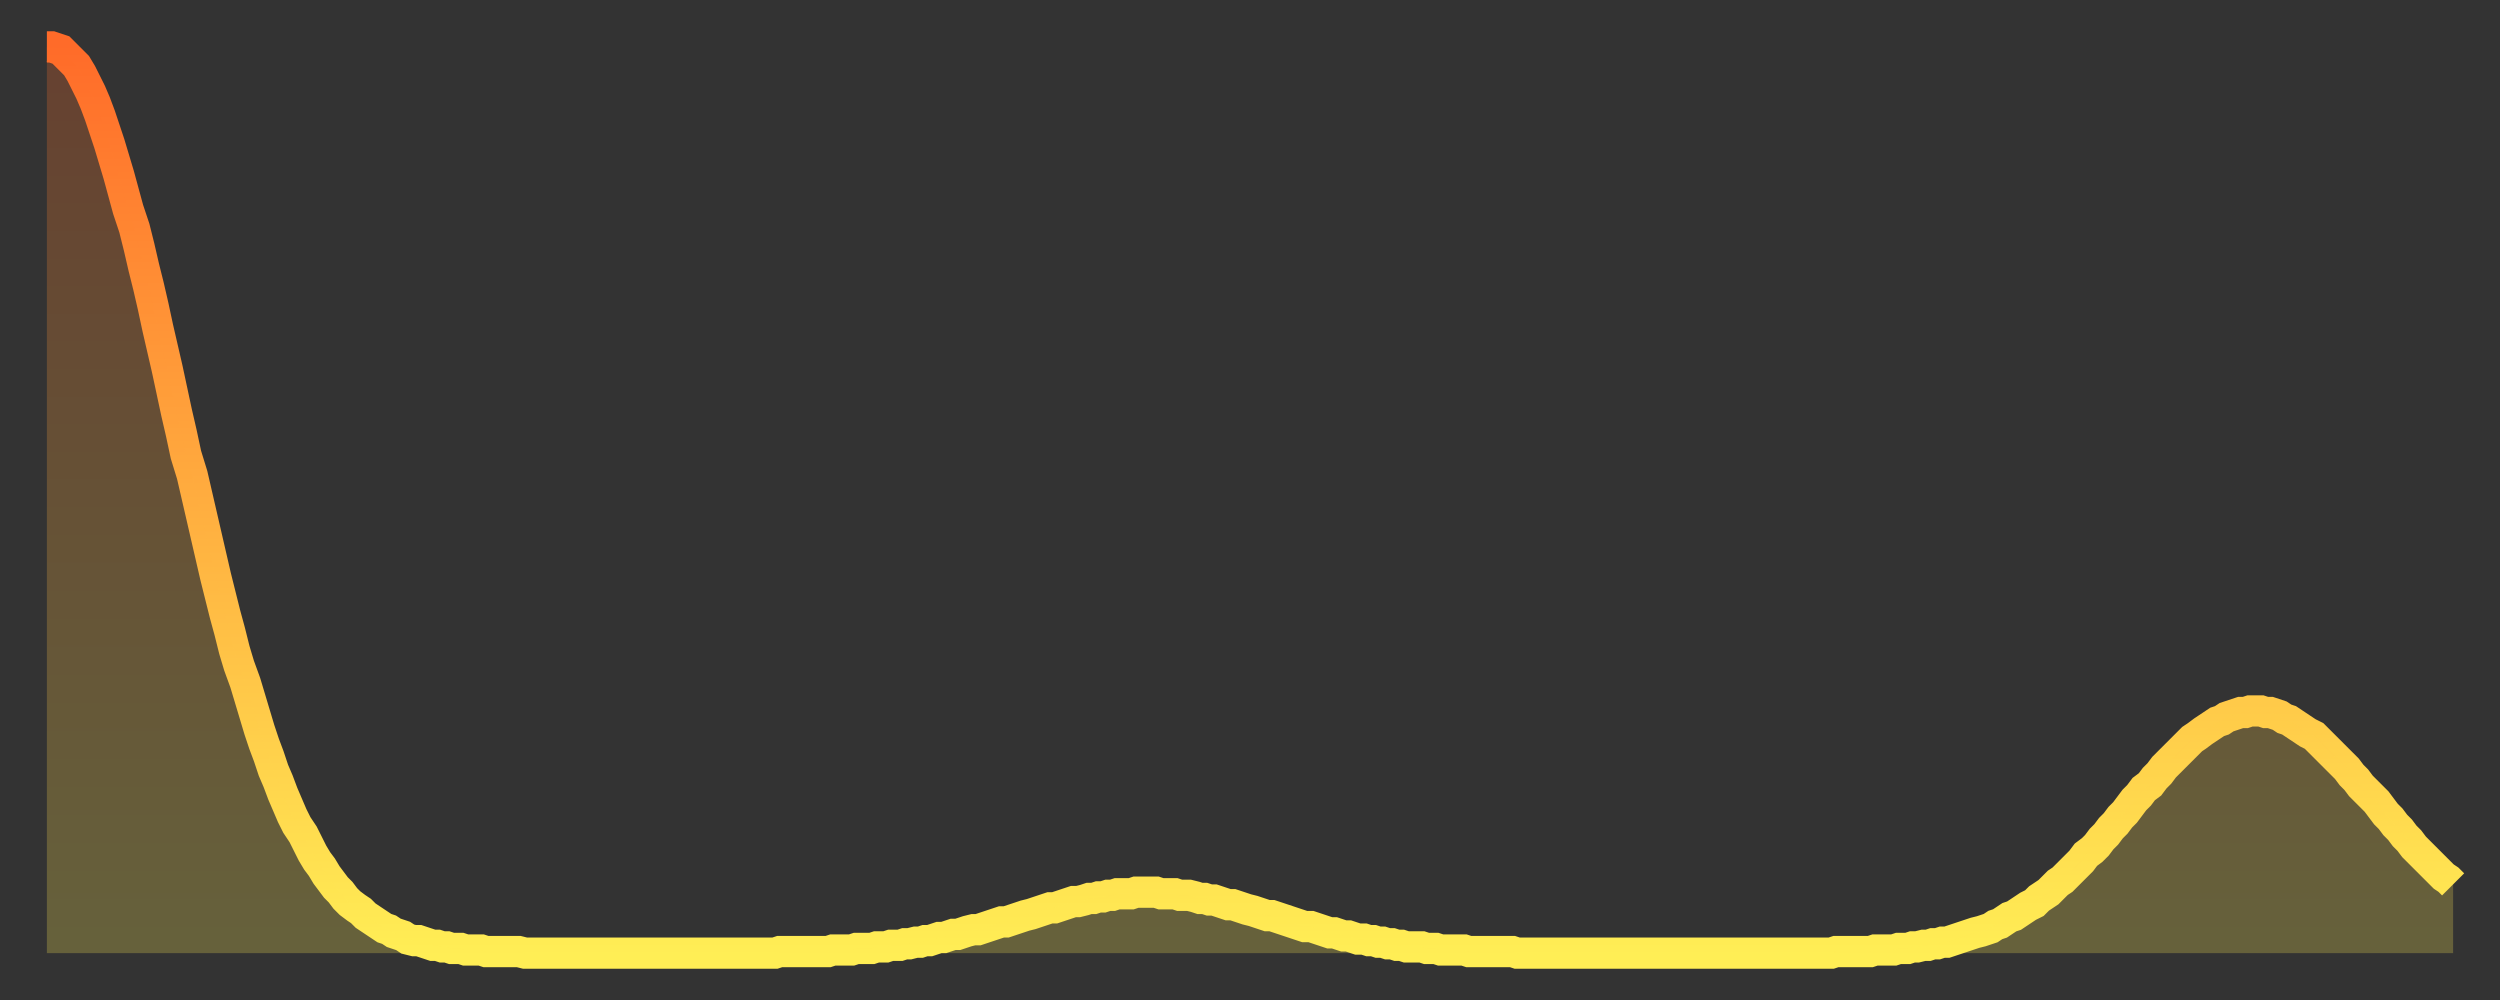
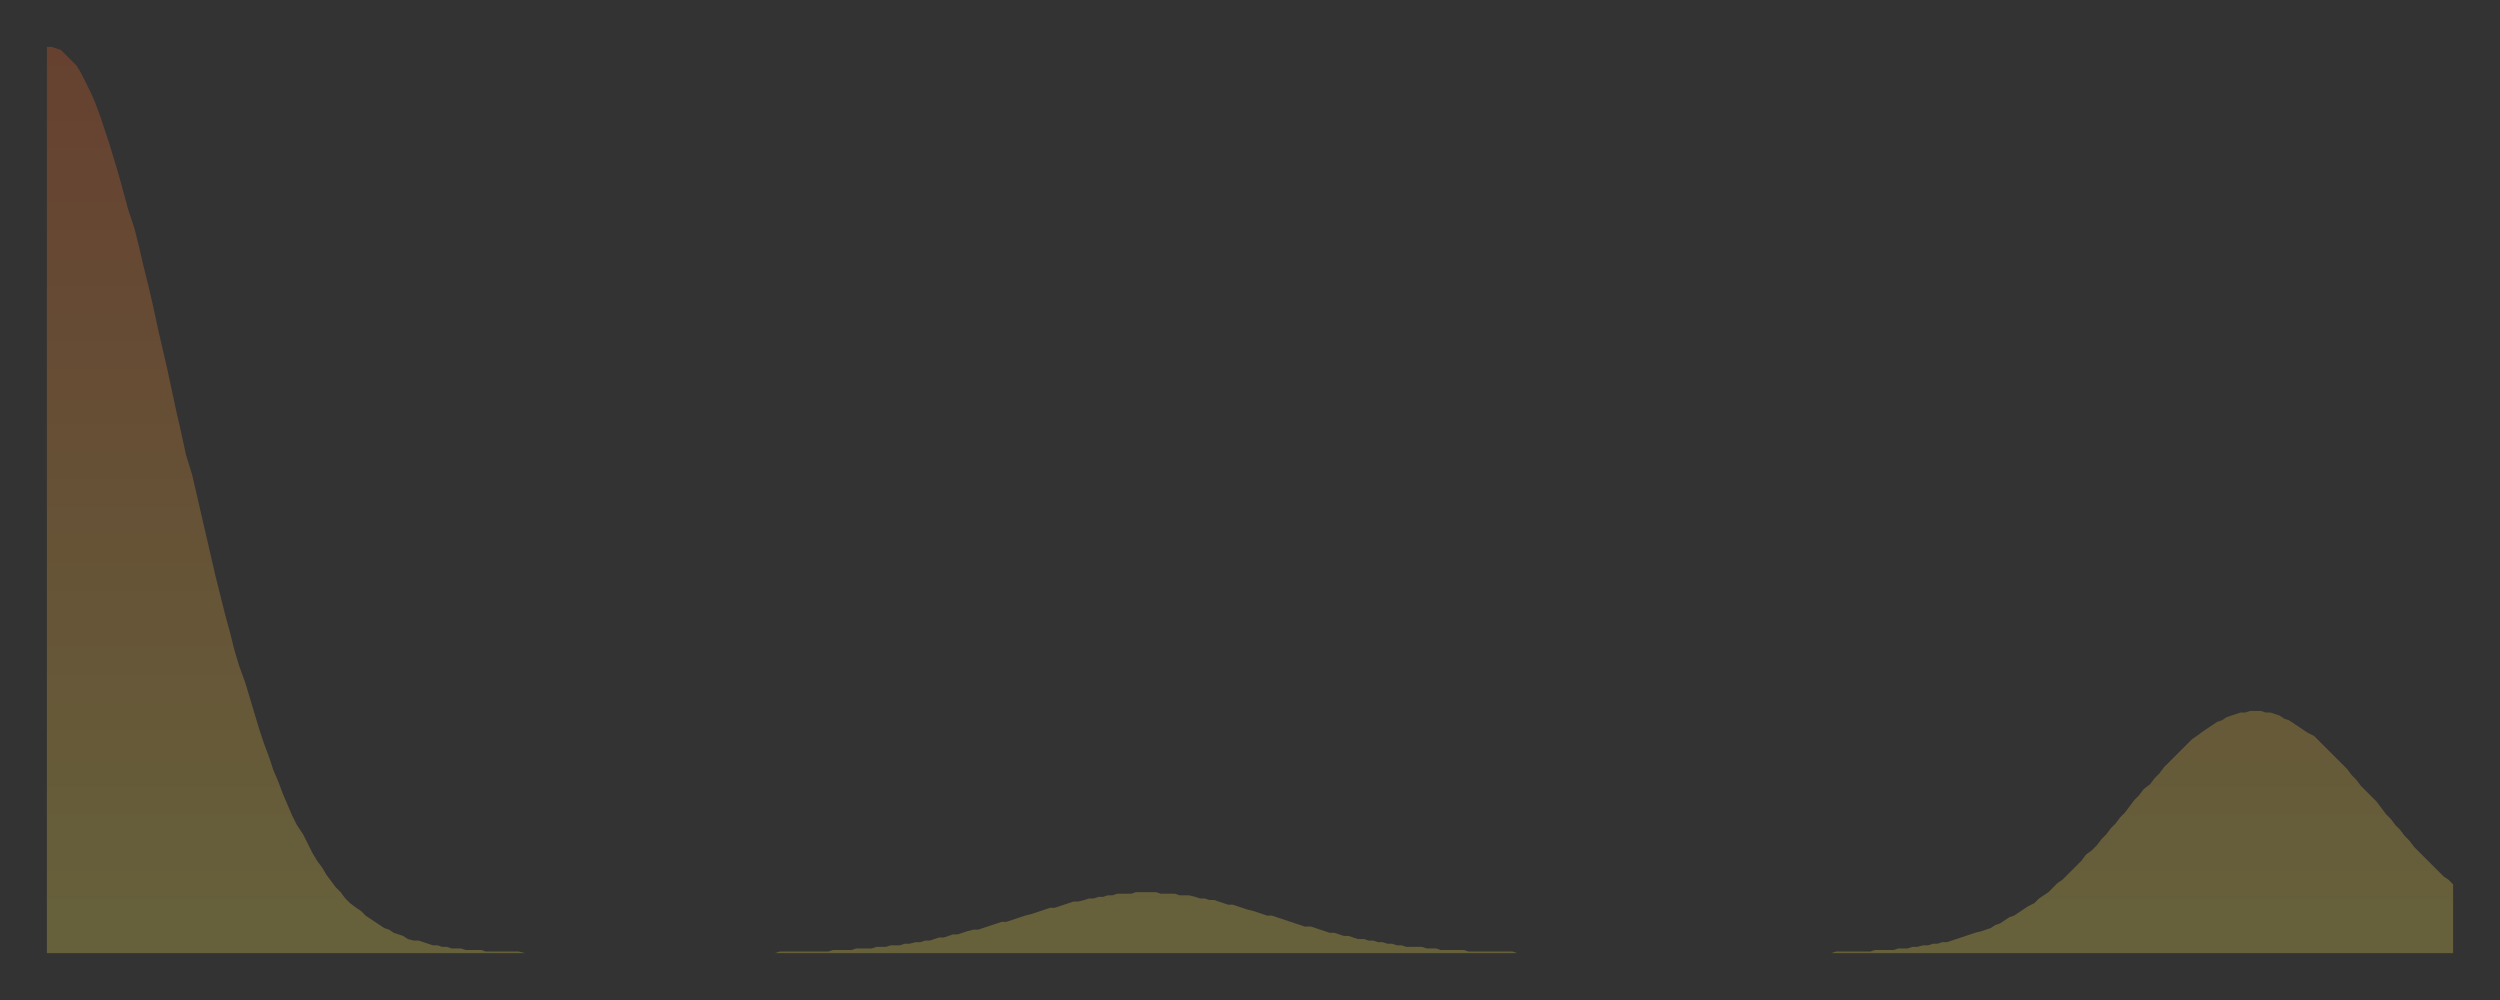
<svg xmlns="http://www.w3.org/2000/svg" baseProfile="full" height="64" version="1.1" width="160">
  <rect width="100%" height="100%" fill="#333333" stroke="none" />
  <defs>
    <linearGradient id="id132638" x1="0" x2="0" y1="0" y2="1">
      <stop offset="0%" stop-color="#ff6b29" />
      <stop offset="50%" stop-color="#ffad3f" />
      <stop offset="100%" stop-color="#ffee55" />
    </linearGradient>
  </defs>
  <g transform="translate(3,3)">
    <g>
-       <path d="M 0.0 0.0 0.3 0.0 0.6 0.1 0.9 0.2 1.2 0.5 1.5 0.8 1.9 1.2 2.2 1.7 2.5 2.3 2.8 2.9 3.1 3.6 3.4 4.4 3.7 5.3 4.0 6.2 4.3 7.2 4.6 8.2 4.9 9.3 5.2 10.4 5.6 11.6 5.9 12.8 6.2 14.1 6.5 15.3 6.8 16.6 7.1 18.0 7.4 19.3 7.7 20.6 8.0 22.0 8.3 23.4 8.6 24.7 8.9 26.1 9.3 27.4 9.6 28.7 9.9 30.0 10.2 31.3 10.5 32.6 10.8 33.9 11.1 35.1 11.4 36.3 11.7 37.4 12.0 38.6 12.3 39.6 12.7 40.7 13.0 41.7 13.3 42.7 13.6 43.7 13.9 44.6 14.2 45.4 14.5 46.3 14.8 47.0 15.1 47.8 15.4 48.5 15.7 49.2 16.0 49.8 16.4 50.4 16.7 51.0 17.0 51.6 17.3 52.1 17.6 52.5 17.9 53.0 18.2 53.4 18.5 53.8 18.8 54.1 19.1 54.5 19.4 54.8 19.8 55.1 20.1 55.3 20.4 55.6 20.7 55.8 21.0 56.0 21.3 56.2 21.6 56.4 21.9 56.5 22.2 56.7 22.5 56.8 22.8 56.9 23.1 57.1 23.5 57.2 23.8 57.2 24.1 57.3 24.4 57.4 24.7 57.5 25.0 57.5 25.3 57.6 25.6 57.6 25.9 57.7 26.2 57.7 26.5 57.7 26.8 57.8 27.2 57.8 27.5 57.8 27.8 57.8 28.1 57.9 28.4 57.9 28.7 57.9 29.0 57.9 29.3 57.9 29.6 57.9 29.9 57.9 30.2 57.9 30.6 58.0 30.9 58.0 31.2 58.0 31.5 58.0 31.8 58.0 32.1 58.0 32.4 58.0 32.7 58.0 33.0 58.0 33.3 58.0 33.6 58.0 33.9 58.0 34.3 58.0 34.6 58.0 34.9 58.0 35.2 58.0 35.5 58.0 35.8 58.0 36.1 58.0 36.4 58.0 36.7 58.0 37.0 58.0 37.3 58.0 37.7 58.0 38.0 58.0 38.3 58.0 38.6 58.0 38.9 58.0 39.2 58.0 39.5 58.0 39.8 58.0 40.1 58.0 40.4 58.0 40.7 58.0 41.0 58.0 41.4 58.0 41.7 58.0 42.0 58.0 42.3 58.0 42.6 58.0 42.9 58.0 43.2 58.0 43.5 58.0 43.8 58.0 44.1 58.0 44.4 58.0 44.7 58.0 45.1 58.0 45.4 58.0 45.7 58.0 46.0 58.0 46.3 58.0 46.6 58.0 46.9 57.9 47.2 57.9 47.5 57.9 47.8 57.9 48.1 57.9 48.5 57.9 48.8 57.9 49.1 57.9 49.4 57.9 49.7 57.9 50.0 57.9 50.3 57.8 50.6 57.8 50.9 57.8 51.2 57.8 51.5 57.8 51.8 57.7 52.2 57.7 52.5 57.7 52.8 57.7 53.1 57.6 53.4 57.6 53.7 57.6 54.0 57.5 54.3 57.5 54.6 57.5 54.9 57.4 55.2 57.4 55.6 57.3 55.9 57.3 56.2 57.2 56.5 57.2 56.8 57.1 57.1 57.0 57.4 57.0 57.7 56.9 58.0 56.8 58.3 56.8 58.6 56.7 58.9 56.6 59.3 56.5 59.6 56.5 59.9 56.4 60.2 56.3 60.5 56.2 60.8 56.1 61.1 56.0 61.4 56.0 61.7 55.9 62.0 55.8 62.3 55.7 62.6 55.6 63.0 55.5 63.3 55.4 63.6 55.3 63.9 55.2 64.2 55.1 64.5 55.1 64.8 55.0 65.1 54.9 65.4 54.8 65.7 54.7 66.0 54.7 66.4 54.6 66.7 54.5 67.0 54.5 67.3 54.4 67.6 54.4 67.9 54.3 68.2 54.3 68.5 54.2 68.8 54.2 69.1 54.2 69.4 54.2 69.7 54.1 70.1 54.1 70.4 54.1 70.7 54.1 71.0 54.1 71.3 54.2 71.6 54.2 71.9 54.2 72.2 54.2 72.5 54.3 72.8 54.3 73.1 54.3 73.5 54.4 73.8 54.5 74.1 54.5 74.4 54.6 74.7 54.6 75.0 54.7 75.3 54.8 75.6 54.9 75.9 54.9 76.2 55.0 76.5 55.1 76.8 55.2 77.2 55.3 77.5 55.4 77.8 55.5 78.1 55.6 78.4 55.6 78.7 55.7 79.0 55.8 79.3 55.9 79.6 56.0 79.9 56.1 80.2 56.2 80.5 56.3 80.9 56.3 81.2 56.4 81.5 56.5 81.8 56.6 82.1 56.7 82.4 56.7 82.7 56.8 83.0 56.9 83.3 56.9 83.6 57.0 83.9 57.1 84.3 57.1 84.6 57.2 84.9 57.2 85.2 57.3 85.5 57.3 85.8 57.4 86.1 57.4 86.4 57.5 86.7 57.5 87.0 57.6 87.3 57.6 87.6 57.6 88.0 57.6 88.3 57.7 88.6 57.7 88.9 57.7 89.2 57.8 89.5 57.8 89.8 57.8 90.1 57.8 90.4 57.8 90.7 57.8 91.0 57.9 91.4 57.9 91.7 57.9 92.0 57.9 92.3 57.9 92.6 57.9 92.9 57.9 93.2 57.9 93.5 57.9 93.8 57.9 94.1 58.0 94.4 58.0 94.7 58.0 95.1 58.0 95.4 58.0 95.7 58.0 96.0 58.0 96.3 58.0 96.6 58.0 96.9 58.0 97.2 58.0 97.5 58.0 97.8 58.0 98.1 58.0 98.4 58.0 98.8 58.0 99.1 58.0 99.4 58.0 99.7 58.0 100.0 58.0 100.3 58.0 100.6 58.0 100.9 58.0 101.2 58.0 101.5 58.0 101.8 58.0 102.2 58.0 102.5 58.0 102.8 58.0 103.1 58.0 103.4 58.0 103.7 58.0 104.0 58.0 104.3 58.0 104.6 58.0 104.9 58.0 105.2 58.0 105.5 58.0 105.9 58.0 106.2 58.0 106.5 58.0 106.8 58.0 107.1 58.0 107.4 58.0 107.7 58.0 108.0 58.0 108.3 58.0 108.6 58.0 108.9 58.0 109.3 58.0 109.6 58.0 109.9 58.0 110.2 58.0 110.5 58.0 110.8 58.0 111.1 58.0 111.4 58.0 111.7 58.0 112.0 58.0 112.3 58.0 112.6 58.0 113.0 58.0 113.3 58.0 113.6 58.0 113.9 58.0 114.2 58.0 114.5 57.9 114.8 57.9 115.1 57.9 115.4 57.9 115.7 57.9 116.0 57.9 116.3 57.9 116.7 57.9 117.0 57.8 117.3 57.8 117.6 57.8 117.9 57.8 118.2 57.8 118.5 57.7 118.8 57.7 119.1 57.7 119.4 57.6 119.7 57.6 120.1 57.5 120.4 57.5 120.7 57.4 121.0 57.4 121.3 57.3 121.6 57.3 121.9 57.2 122.2 57.1 122.5 57.0 122.8 56.9 123.1 56.8 123.4 56.7 123.8 56.6 124.1 56.5 124.4 56.4 124.7 56.2 125.0 56.1 125.3 55.9 125.6 55.7 125.9 55.6 126.2 55.4 126.5 55.2 126.8 55.0 127.2 54.8 127.5 54.5 127.8 54.3 128.1 54.1 128.4 53.8 128.7 53.5 129.0 53.3 129.3 53.0 129.6 52.7 129.9 52.4 130.2 52.1 130.5 51.7 130.9 51.4 131.2 51.1 131.5 50.7 131.8 50.4 132.1 50.0 132.4 49.7 132.7 49.3 133.0 49.0 133.3 48.6 133.6 48.2 133.9 47.9 134.2 47.5 134.6 47.2 134.9 46.8 135.2 46.5 135.5 46.1 135.8 45.8 136.1 45.5 136.4 45.2 136.7 44.9 137.0 44.6 137.3 44.3 137.6 44.1 138.0 43.8 138.3 43.6 138.6 43.4 138.9 43.2 139.2 43.1 139.5 42.9 139.8 42.8 140.1 42.7 140.4 42.6 140.7 42.6 141.0 42.5 141.3 42.5 141.7 42.5 142.0 42.6 142.3 42.6 142.6 42.7 142.9 42.8 143.2 43.0 143.5 43.1 143.8 43.3 144.1 43.5 144.4 43.7 144.7 43.9 145.1 44.1 145.4 44.4 145.7 44.7 146.0 45.0 146.3 45.3 146.6 45.6 146.9 45.9 147.2 46.2 147.5 46.6 147.8 46.9 148.1 47.3 148.4 47.6 148.8 48.0 149.1 48.3 149.4 48.7 149.7 49.1 150.0 49.4 150.3 49.8 150.6 50.1 150.9 50.5 151.2 50.8 151.5 51.2 151.8 51.5 152.1 51.8 152.5 52.2 152.8 52.5 153.1 52.8 153.4 53.1 153.7 53.3 154.0 53.6" fill="none" id="graph-curve" opacity="1" stroke="url(#id132638)" stroke-width="2" />
      <path d="M 0 58 L 0.0 0.0 0.3 0.0 0.6 0.1 0.9 0.2 1.2 0.5 1.5 0.8 1.9 1.2 2.2 1.7 2.5 2.3 2.8 2.9 3.1 3.6 3.4 4.4 3.7 5.3 4.0 6.2 4.3 7.2 4.6 8.2 4.9 9.3 5.2 10.4 5.6 11.6 5.9 12.8 6.2 14.1 6.5 15.3 6.8 16.6 7.1 18.0 7.4 19.3 7.7 20.6 8.0 22.0 8.3 23.4 8.6 24.7 8.9 26.1 9.3 27.4 9.6 28.7 9.9 30.0 10.2 31.3 10.5 32.6 10.8 33.9 11.1 35.1 11.4 36.3 11.7 37.4 12.0 38.6 12.3 39.6 12.7 40.7 13.0 41.7 13.3 42.7 13.6 43.7 13.9 44.6 14.2 45.4 14.5 46.3 14.8 47.0 15.1 47.8 15.4 48.5 15.7 49.2 16.0 49.8 16.4 50.4 16.7 51.0 17.0 51.6 17.3 52.1 17.6 52.5 17.9 53.0 18.2 53.4 18.5 53.8 18.8 54.1 19.1 54.5 19.4 54.8 19.8 55.1 20.1 55.3 20.4 55.6 20.7 55.8 21.0 56.0 21.3 56.2 21.6 56.4 21.9 56.5 22.2 56.7 22.5 56.8 22.8 56.9 23.1 57.1 23.5 57.2 23.8 57.2 24.1 57.3 24.4 57.4 24.7 57.5 25.0 57.5 25.3 57.6 25.6 57.6 25.9 57.7 26.2 57.7 26.5 57.7 26.8 57.8 27.2 57.8 27.5 57.8 27.8 57.8 28.1 57.9 28.4 57.9 28.7 57.9 29.0 57.9 29.3 57.9 29.6 57.9 29.9 57.9 30.2 57.9 30.6 58.0 30.9 58.0 31.2 58.0 31.5 58.0 31.8 58.0 32.1 58.0 32.4 58.0 32.7 58.0 33.0 58.0 33.3 58.0 33.6 58.0 33.9 58.0 34.3 58.0 34.6 58.0 34.9 58.0 35.2 58.0 35.5 58.0 35.8 58.0 36.1 58.0 36.4 58.0 36.7 58.0 37.0 58.0 37.3 58.0 37.7 58.0 38.0 58.0 38.3 58.0 38.6 58.0 38.9 58.0 39.2 58.0 39.5 58.0 39.8 58.0 40.1 58.0 40.4 58.0 40.7 58.0 41.0 58.0 41.4 58.0 41.7 58.0 42.0 58.0 42.3 58.0 42.6 58.0 42.9 58.0 43.2 58.0 43.5 58.0 43.8 58.0 44.1 58.0 44.4 58.0 44.7 58.0 45.1 58.0 45.4 58.0 45.7 58.0 46.0 58.0 46.3 58.0 46.6 58.0 46.9 57.9 47.2 57.9 47.5 57.9 47.8 57.9 48.1 57.9 48.5 57.9 48.8 57.9 49.1 57.9 49.4 57.9 49.7 57.9 50.0 57.9 50.3 57.8 50.6 57.8 50.9 57.8 51.2 57.8 51.5 57.8 51.8 57.7 52.2 57.7 52.5 57.7 52.8 57.7 53.1 57.6 53.4 57.6 53.7 57.6 54.0 57.5 54.3 57.5 54.6 57.5 54.9 57.4 55.2 57.4 55.6 57.3 55.9 57.3 56.2 57.2 56.5 57.2 56.8 57.1 57.1 57.0 57.4 57.0 57.7 56.9 58.0 56.8 58.3 56.8 58.6 56.7 58.9 56.6 59.3 56.5 59.6 56.5 59.9 56.4 60.2 56.3 60.5 56.2 60.8 56.1 61.1 56.0 61.4 56.0 61.7 55.9 62.0 55.8 62.3 55.7 62.6 55.6 63.0 55.5 63.3 55.4 63.6 55.3 63.9 55.2 64.2 55.1 64.5 55.1 64.8 55.0 65.1 54.9 65.4 54.8 65.7 54.7 66.0 54.7 66.4 54.6 66.7 54.5 67.0 54.5 67.3 54.4 67.6 54.4 67.9 54.3 68.2 54.3 68.5 54.2 68.8 54.2 69.1 54.2 69.4 54.2 69.7 54.1 70.1 54.1 70.4 54.1 70.7 54.1 71.0 54.1 71.3 54.2 71.6 54.2 71.9 54.2 72.2 54.2 72.5 54.3 72.8 54.3 73.1 54.3 73.5 54.4 73.8 54.5 74.1 54.5 74.4 54.6 74.7 54.6 75.0 54.7 75.3 54.8 75.6 54.9 75.9 54.9 76.2 55.0 76.5 55.1 76.8 55.2 77.2 55.3 77.5 55.4 77.8 55.5 78.1 55.6 78.4 55.6 78.7 55.7 79.0 55.8 79.3 55.9 79.6 56.0 79.9 56.1 80.2 56.2 80.5 56.3 80.9 56.3 81.2 56.4 81.5 56.5 81.8 56.6 82.1 56.7 82.4 56.7 82.7 56.8 83.0 56.9 83.3 56.9 83.6 57.0 83.9 57.1 84.3 57.1 84.6 57.2 84.9 57.2 85.2 57.3 85.5 57.3 85.8 57.4 86.1 57.4 86.4 57.5 86.7 57.5 87.0 57.6 87.3 57.6 87.6 57.6 88.0 57.6 88.3 57.7 88.6 57.7 88.9 57.7 89.2 57.8 89.5 57.8 89.8 57.8 90.1 57.8 90.4 57.8 90.7 57.8 91.0 57.9 91.4 57.9 91.7 57.9 92.0 57.9 92.3 57.9 92.6 57.9 92.9 57.9 93.2 57.9 93.5 57.9 93.8 57.9 94.1 58.0 94.4 58.0 94.7 58.0 95.1 58.0 95.4 58.0 95.7 58.0 96.0 58.0 96.3 58.0 96.6 58.0 96.9 58.0 97.2 58.0 97.5 58.0 97.8 58.0 98.1 58.0 98.4 58.0 98.8 58.0 99.1 58.0 99.4 58.0 99.7 58.0 100.0 58.0 100.3 58.0 100.6 58.0 100.9 58.0 101.2 58.0 101.5 58.0 101.8 58.0 102.2 58.0 102.5 58.0 102.8 58.0 103.1 58.0 103.4 58.0 103.7 58.0 104.0 58.0 104.3 58.0 104.6 58.0 104.9 58.0 105.2 58.0 105.5 58.0 105.9 58.0 106.2 58.0 106.5 58.0 106.8 58.0 107.1 58.0 107.4 58.0 107.7 58.0 108.0 58.0 108.3 58.0 108.6 58.0 108.9 58.0 109.3 58.0 109.6 58.0 109.9 58.0 110.2 58.0 110.5 58.0 110.8 58.0 111.1 58.0 111.4 58.0 111.7 58.0 112.0 58.0 112.3 58.0 112.6 58.0 113.0 58.0 113.3 58.0 113.6 58.0 113.9 58.0 114.2 58.0 114.5 57.9 114.8 57.9 115.1 57.9 115.4 57.9 115.7 57.9 116.0 57.9 116.3 57.9 116.7 57.9 117.0 57.8 117.3 57.8 117.6 57.8 117.9 57.8 118.2 57.8 118.5 57.7 118.8 57.7 119.1 57.7 119.4 57.6 119.7 57.6 120.1 57.5 120.4 57.5 120.7 57.4 121.0 57.4 121.3 57.3 121.6 57.3 121.9 57.2 122.2 57.1 122.5 57.0 122.8 56.9 123.1 56.8 123.4 56.7 123.8 56.6 124.1 56.5 124.4 56.4 124.7 56.2 125.0 56.1 125.3 55.9 125.6 55.7 125.9 55.6 126.2 55.4 126.5 55.2 126.8 55.0 127.2 54.8 127.5 54.5 127.8 54.3 128.1 54.1 128.4 53.8 128.7 53.5 129.0 53.3 129.3 53.0 129.6 52.7 129.9 52.4 130.2 52.1 130.5 51.7 130.9 51.4 131.2 51.1 131.5 50.7 131.8 50.4 132.1 50.0 132.4 49.7 132.7 49.3 133.0 49.0 133.3 48.6 133.6 48.2 133.9 47.9 134.2 47.5 134.6 47.2 134.9 46.8 135.2 46.5 135.5 46.1 135.8 45.8 136.1 45.5 136.4 45.2 136.7 44.9 137.0 44.6 137.3 44.3 137.6 44.1 138.0 43.8 138.3 43.6 138.6 43.4 138.9 43.2 139.2 43.1 139.5 42.9 139.8 42.8 140.1 42.7 140.4 42.6 140.7 42.6 141.0 42.5 141.3 42.5 141.7 42.5 142.0 42.6 142.3 42.6 142.6 42.7 142.9 42.8 143.2 43.0 143.5 43.1 143.8 43.3 144.1 43.5 144.4 43.7 144.7 43.9 145.1 44.1 145.4 44.4 145.7 44.7 146.0 45.0 146.3 45.3 146.6 45.6 146.9 45.9 147.2 46.2 147.5 46.6 147.8 46.9 148.1 47.3 148.4 47.6 148.8 48.0 149.1 48.3 149.4 48.7 149.7 49.1 150.0 49.4 150.3 49.8 150.6 50.1 150.9 50.5 151.2 50.8 151.5 51.2 151.8 51.5 152.1 51.8 152.5 52.2 152.8 52.5 153.1 52.8 153.4 53.1 153.7 53.3 154.0 53.6 154 58" fill="url(#id132638)" fill-opacity=".25" id="graph-shadow" />
    </g>
  </g>
</svg>